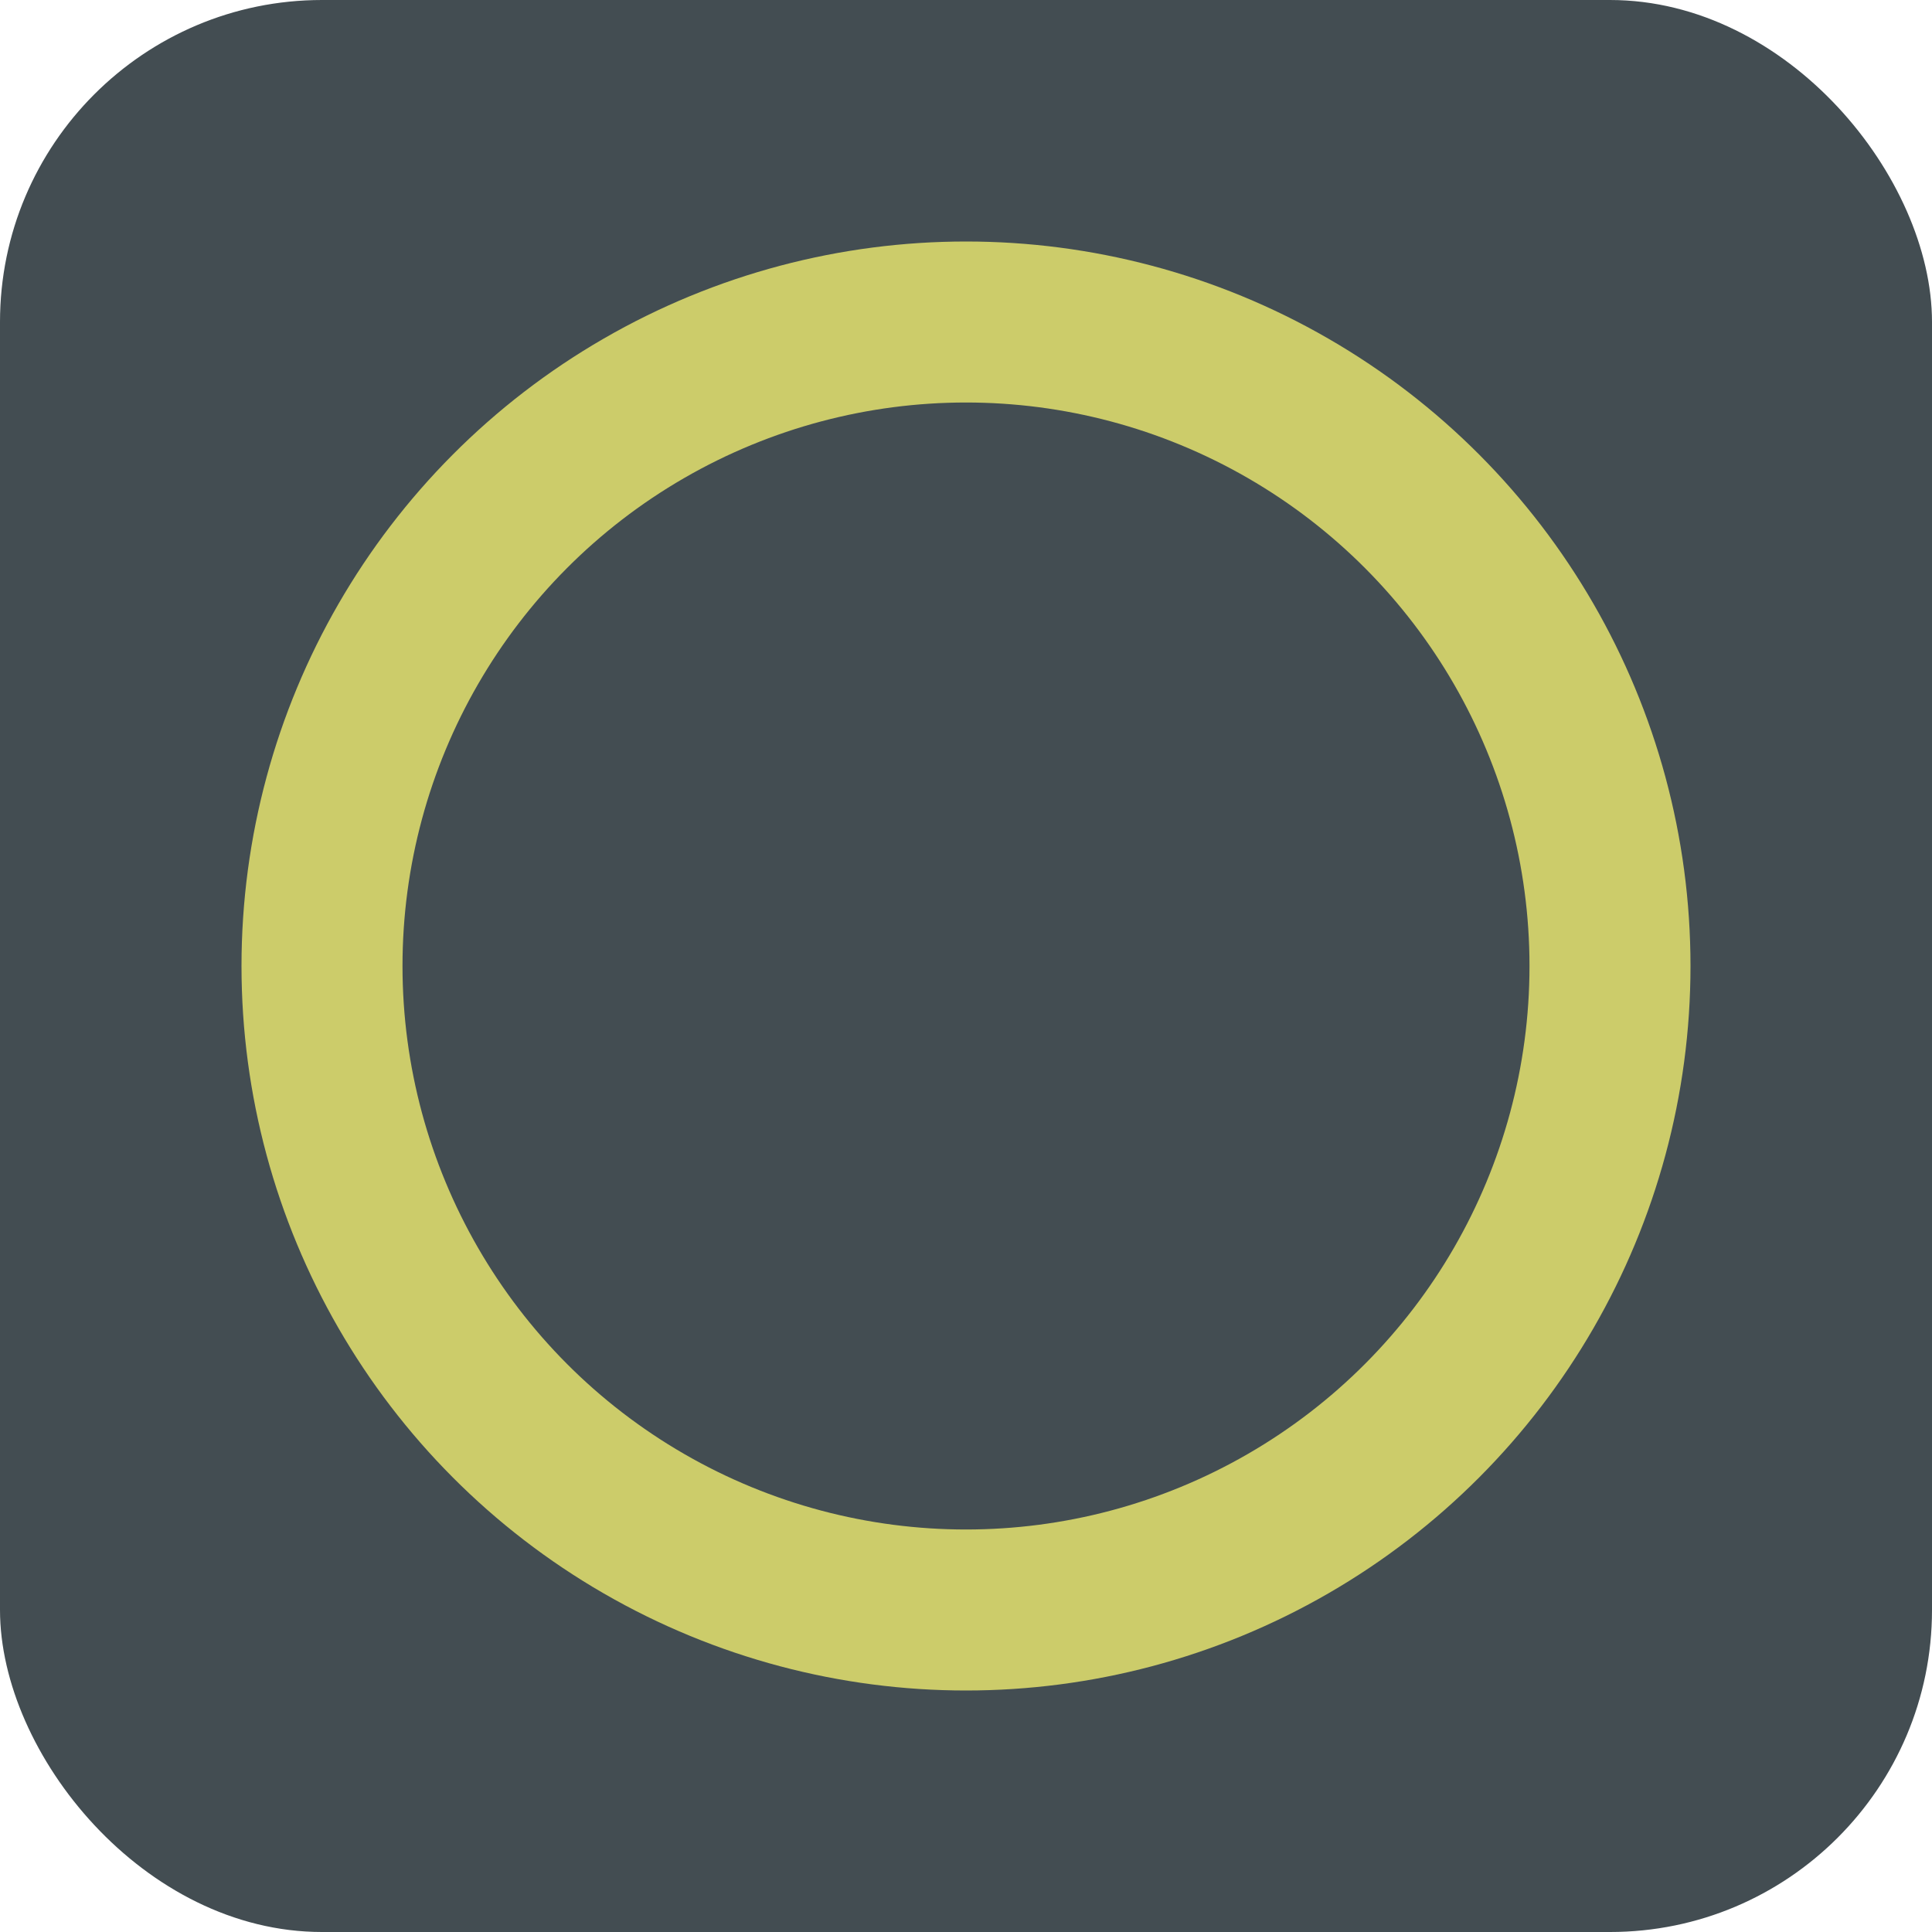
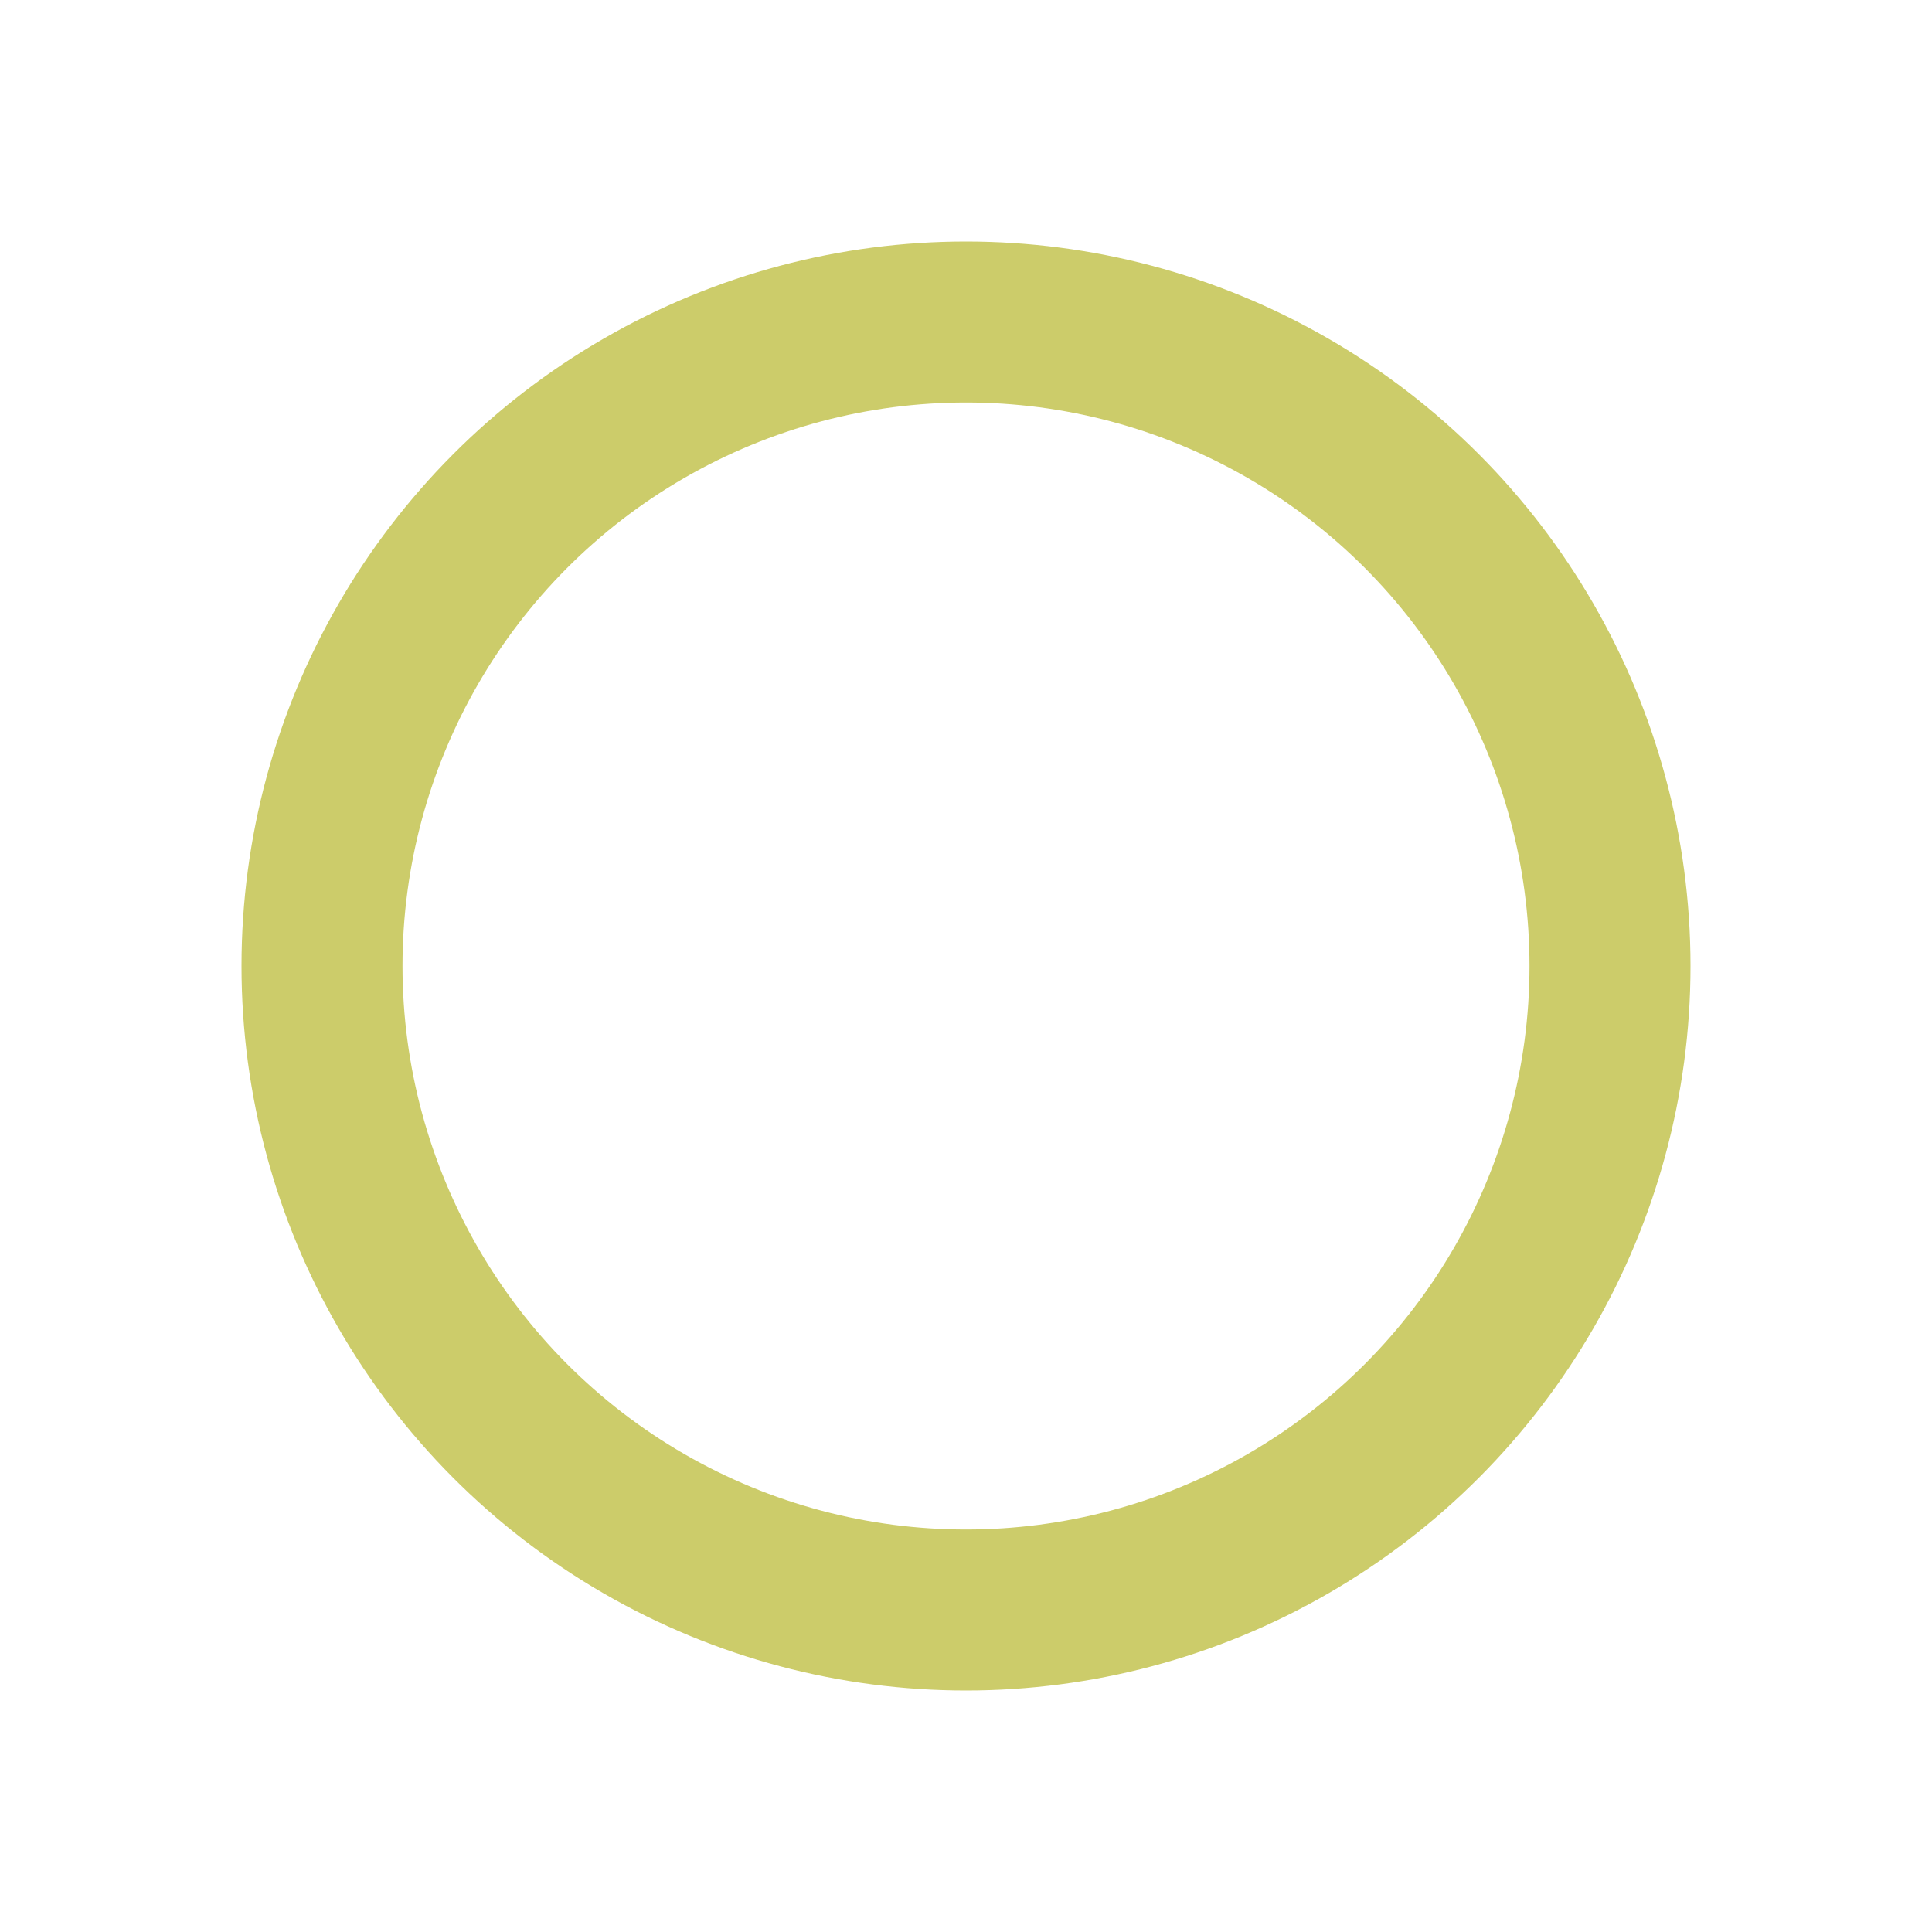
<svg xmlns="http://www.w3.org/2000/svg" id="Home" width="24" height="24" viewBox="0 0 24 24">
  <g id="Ellipse_4" stroke="#fff" stroke-width="2">
-     <rect x="0" y="0" width="24" height="24" rx="4" stroke="none" fill="#434d52" />
    <circle cx="12" cy="12" r="8" stroke="#cccc6a" fill="none" />
  </g>
</svg>